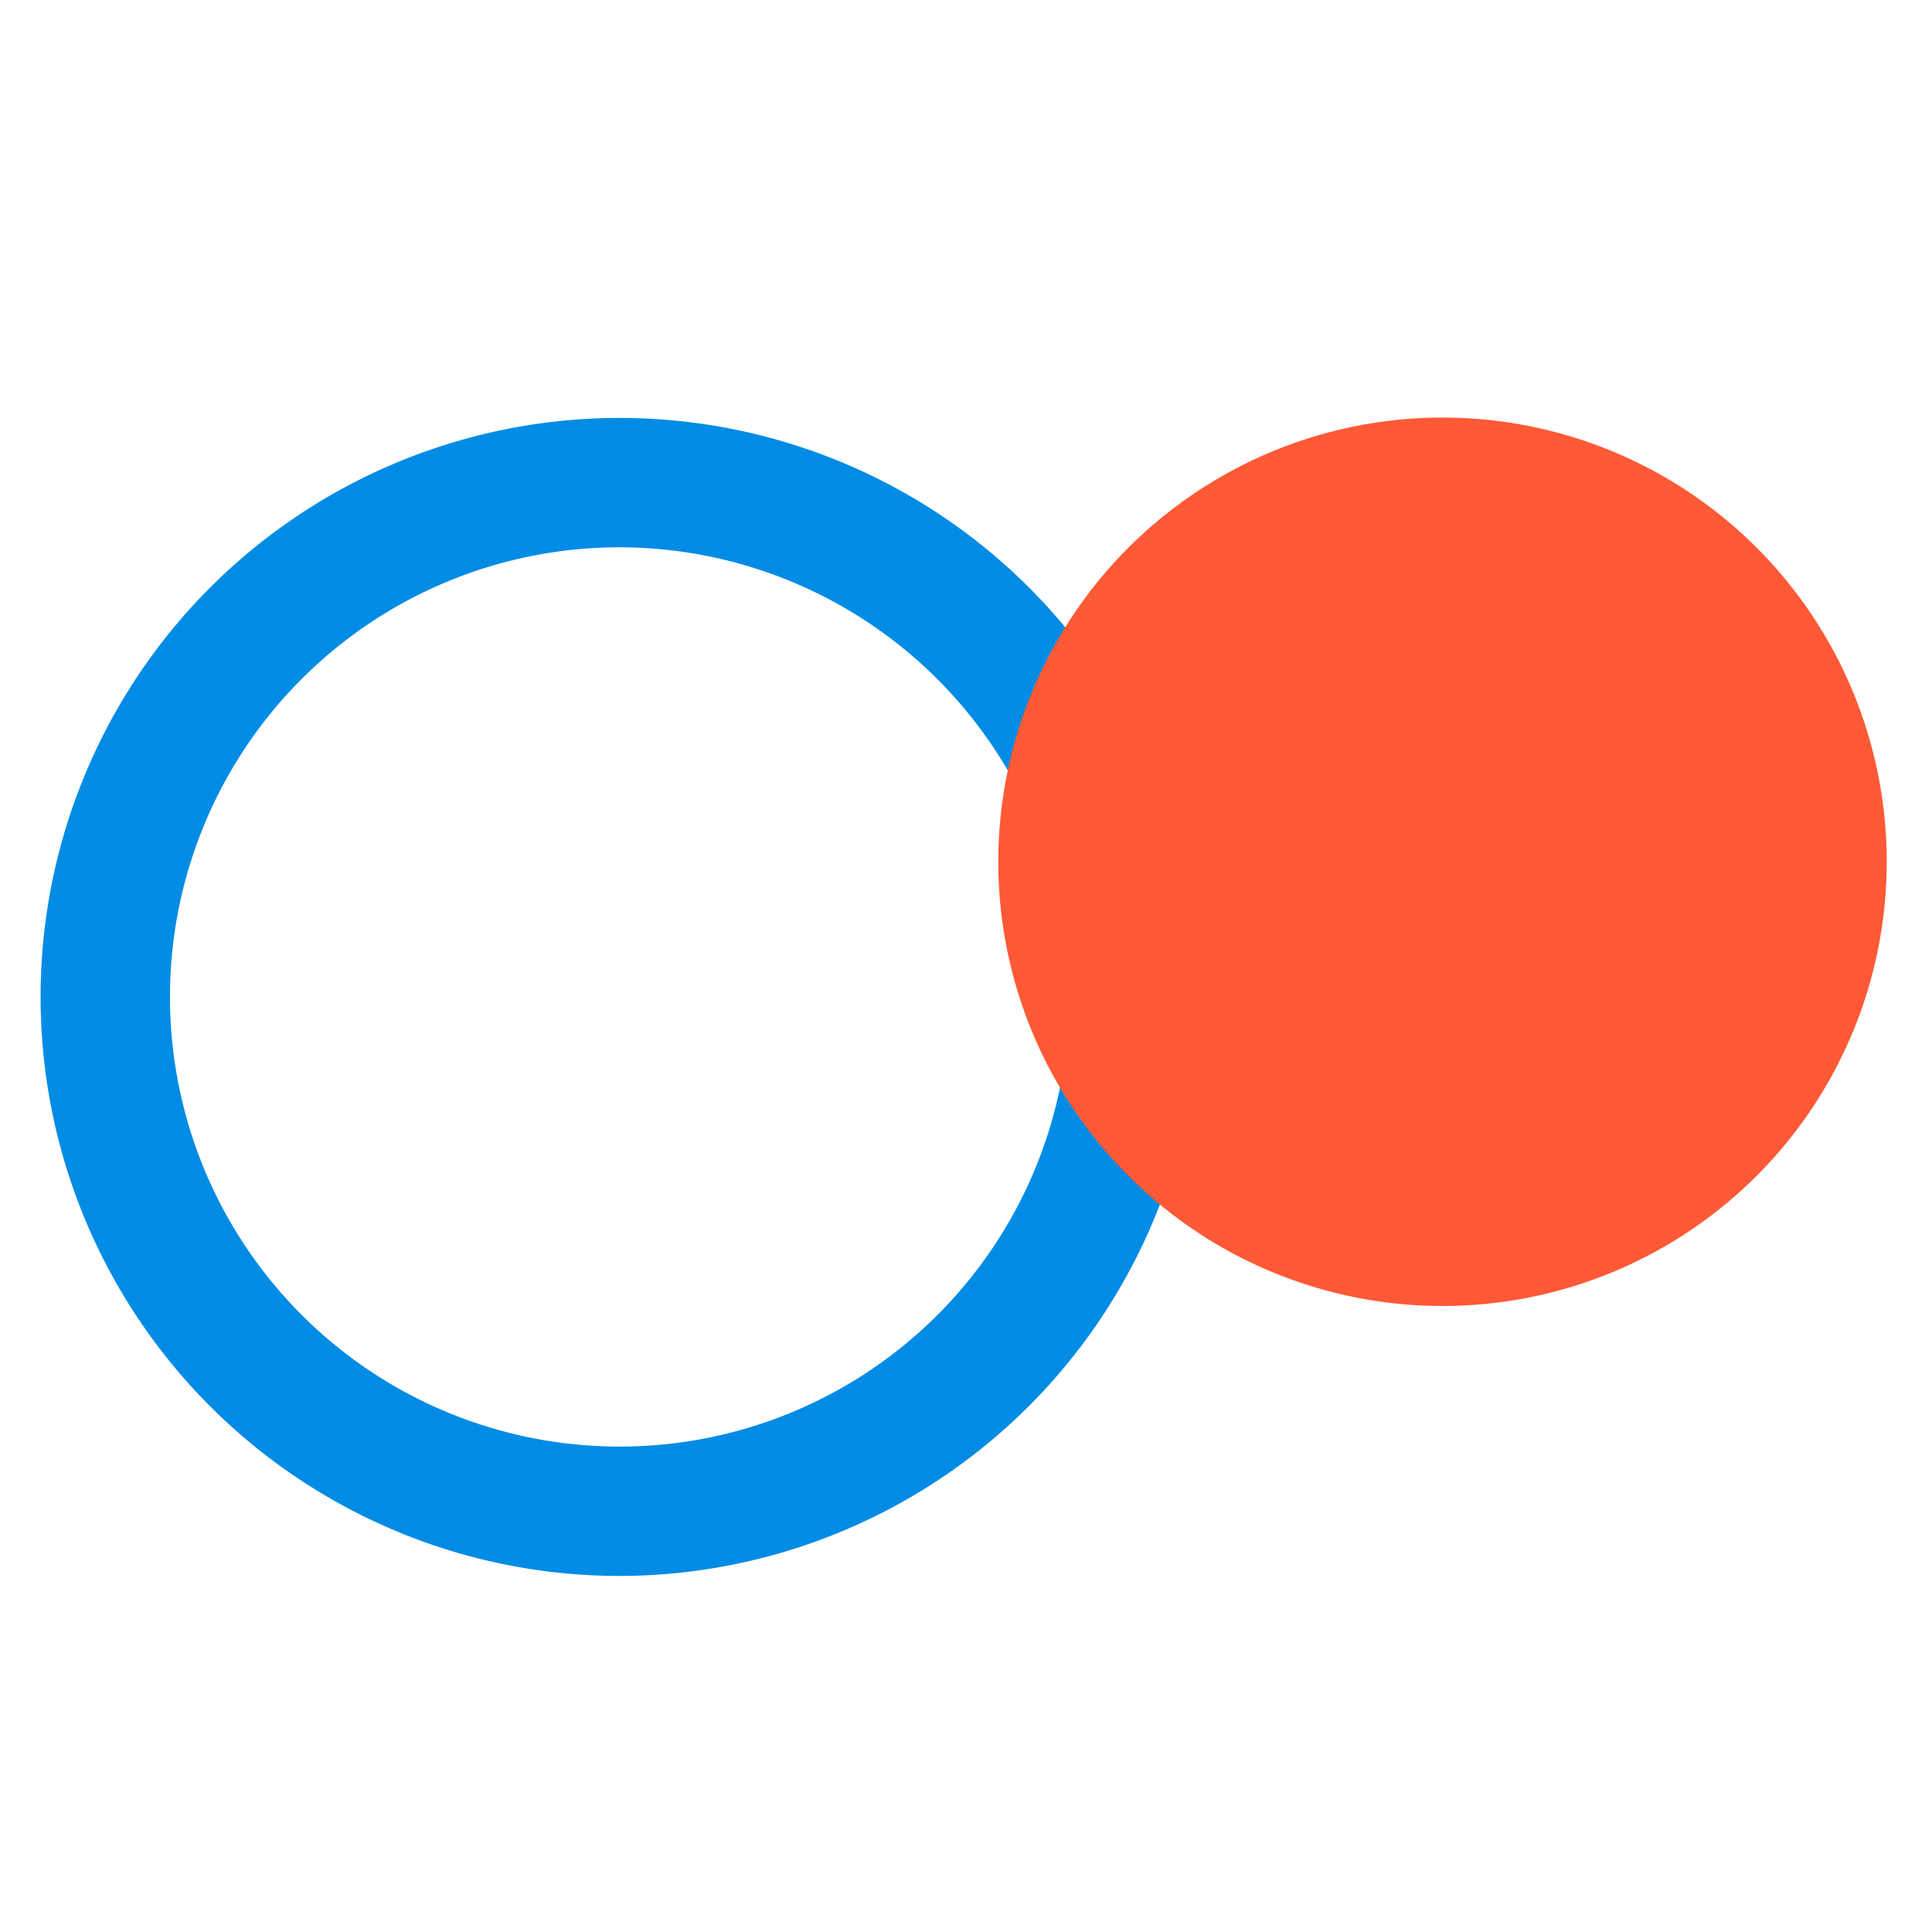
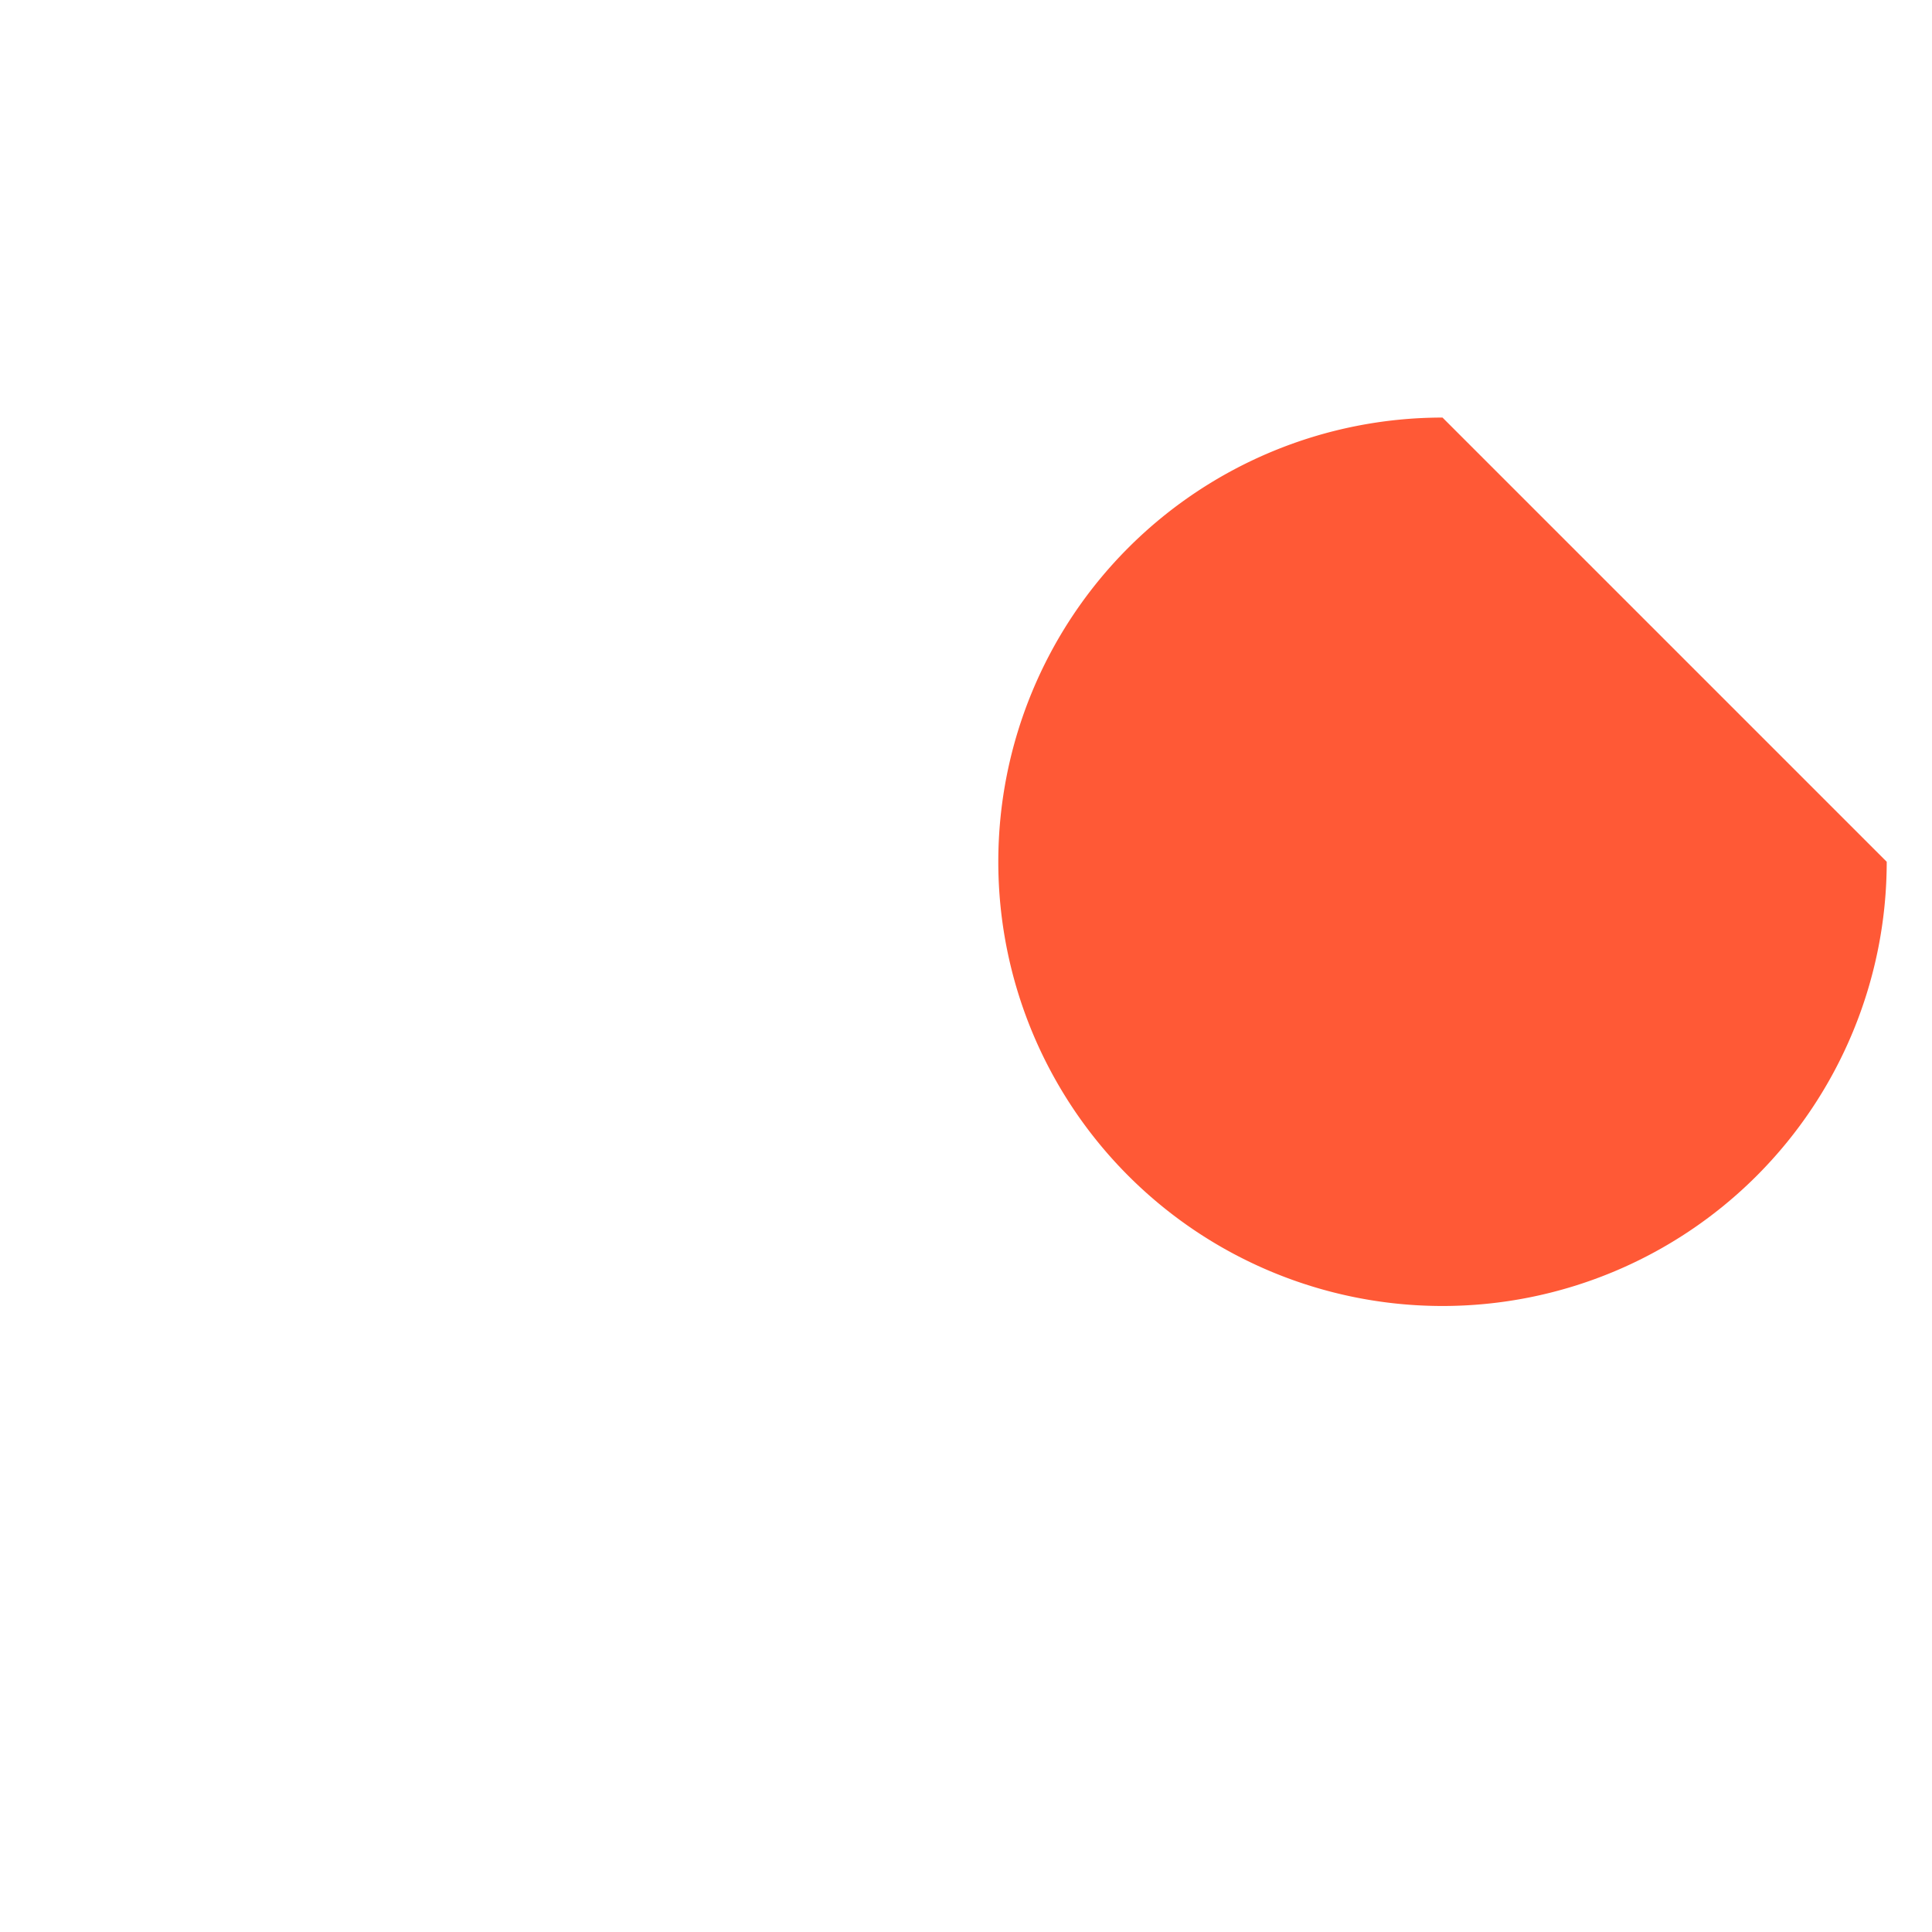
<svg xmlns="http://www.w3.org/2000/svg" id="Layer_1" data-name="Layer 1" viewBox="0 0 256 256">
  <defs>
    <style>.cls-1{fill:#008ce5;}.cls-2{fill:#ff5936;}</style>
  </defs>
-   <path class="cls-1" d="M82.1,208.82a76.72,76.72,0,1,1,76.72-76.72A76.81,76.81,0,0,1,82.1,208.82Zm0-136.3a59.58,59.58,0,1,0,59.58,59.58A59.65,59.65,0,0,0,82.1,72.52Z" />
-   <path class="cls-2" d="M191.14,55.33A58.86,58.86,0,1,0,250,114.19a58.85,58.85,0,0,0-58.86-58.86" />
+   <path class="cls-2" d="M191.14,55.33A58.86,58.86,0,1,0,250,114.19" />
</svg>